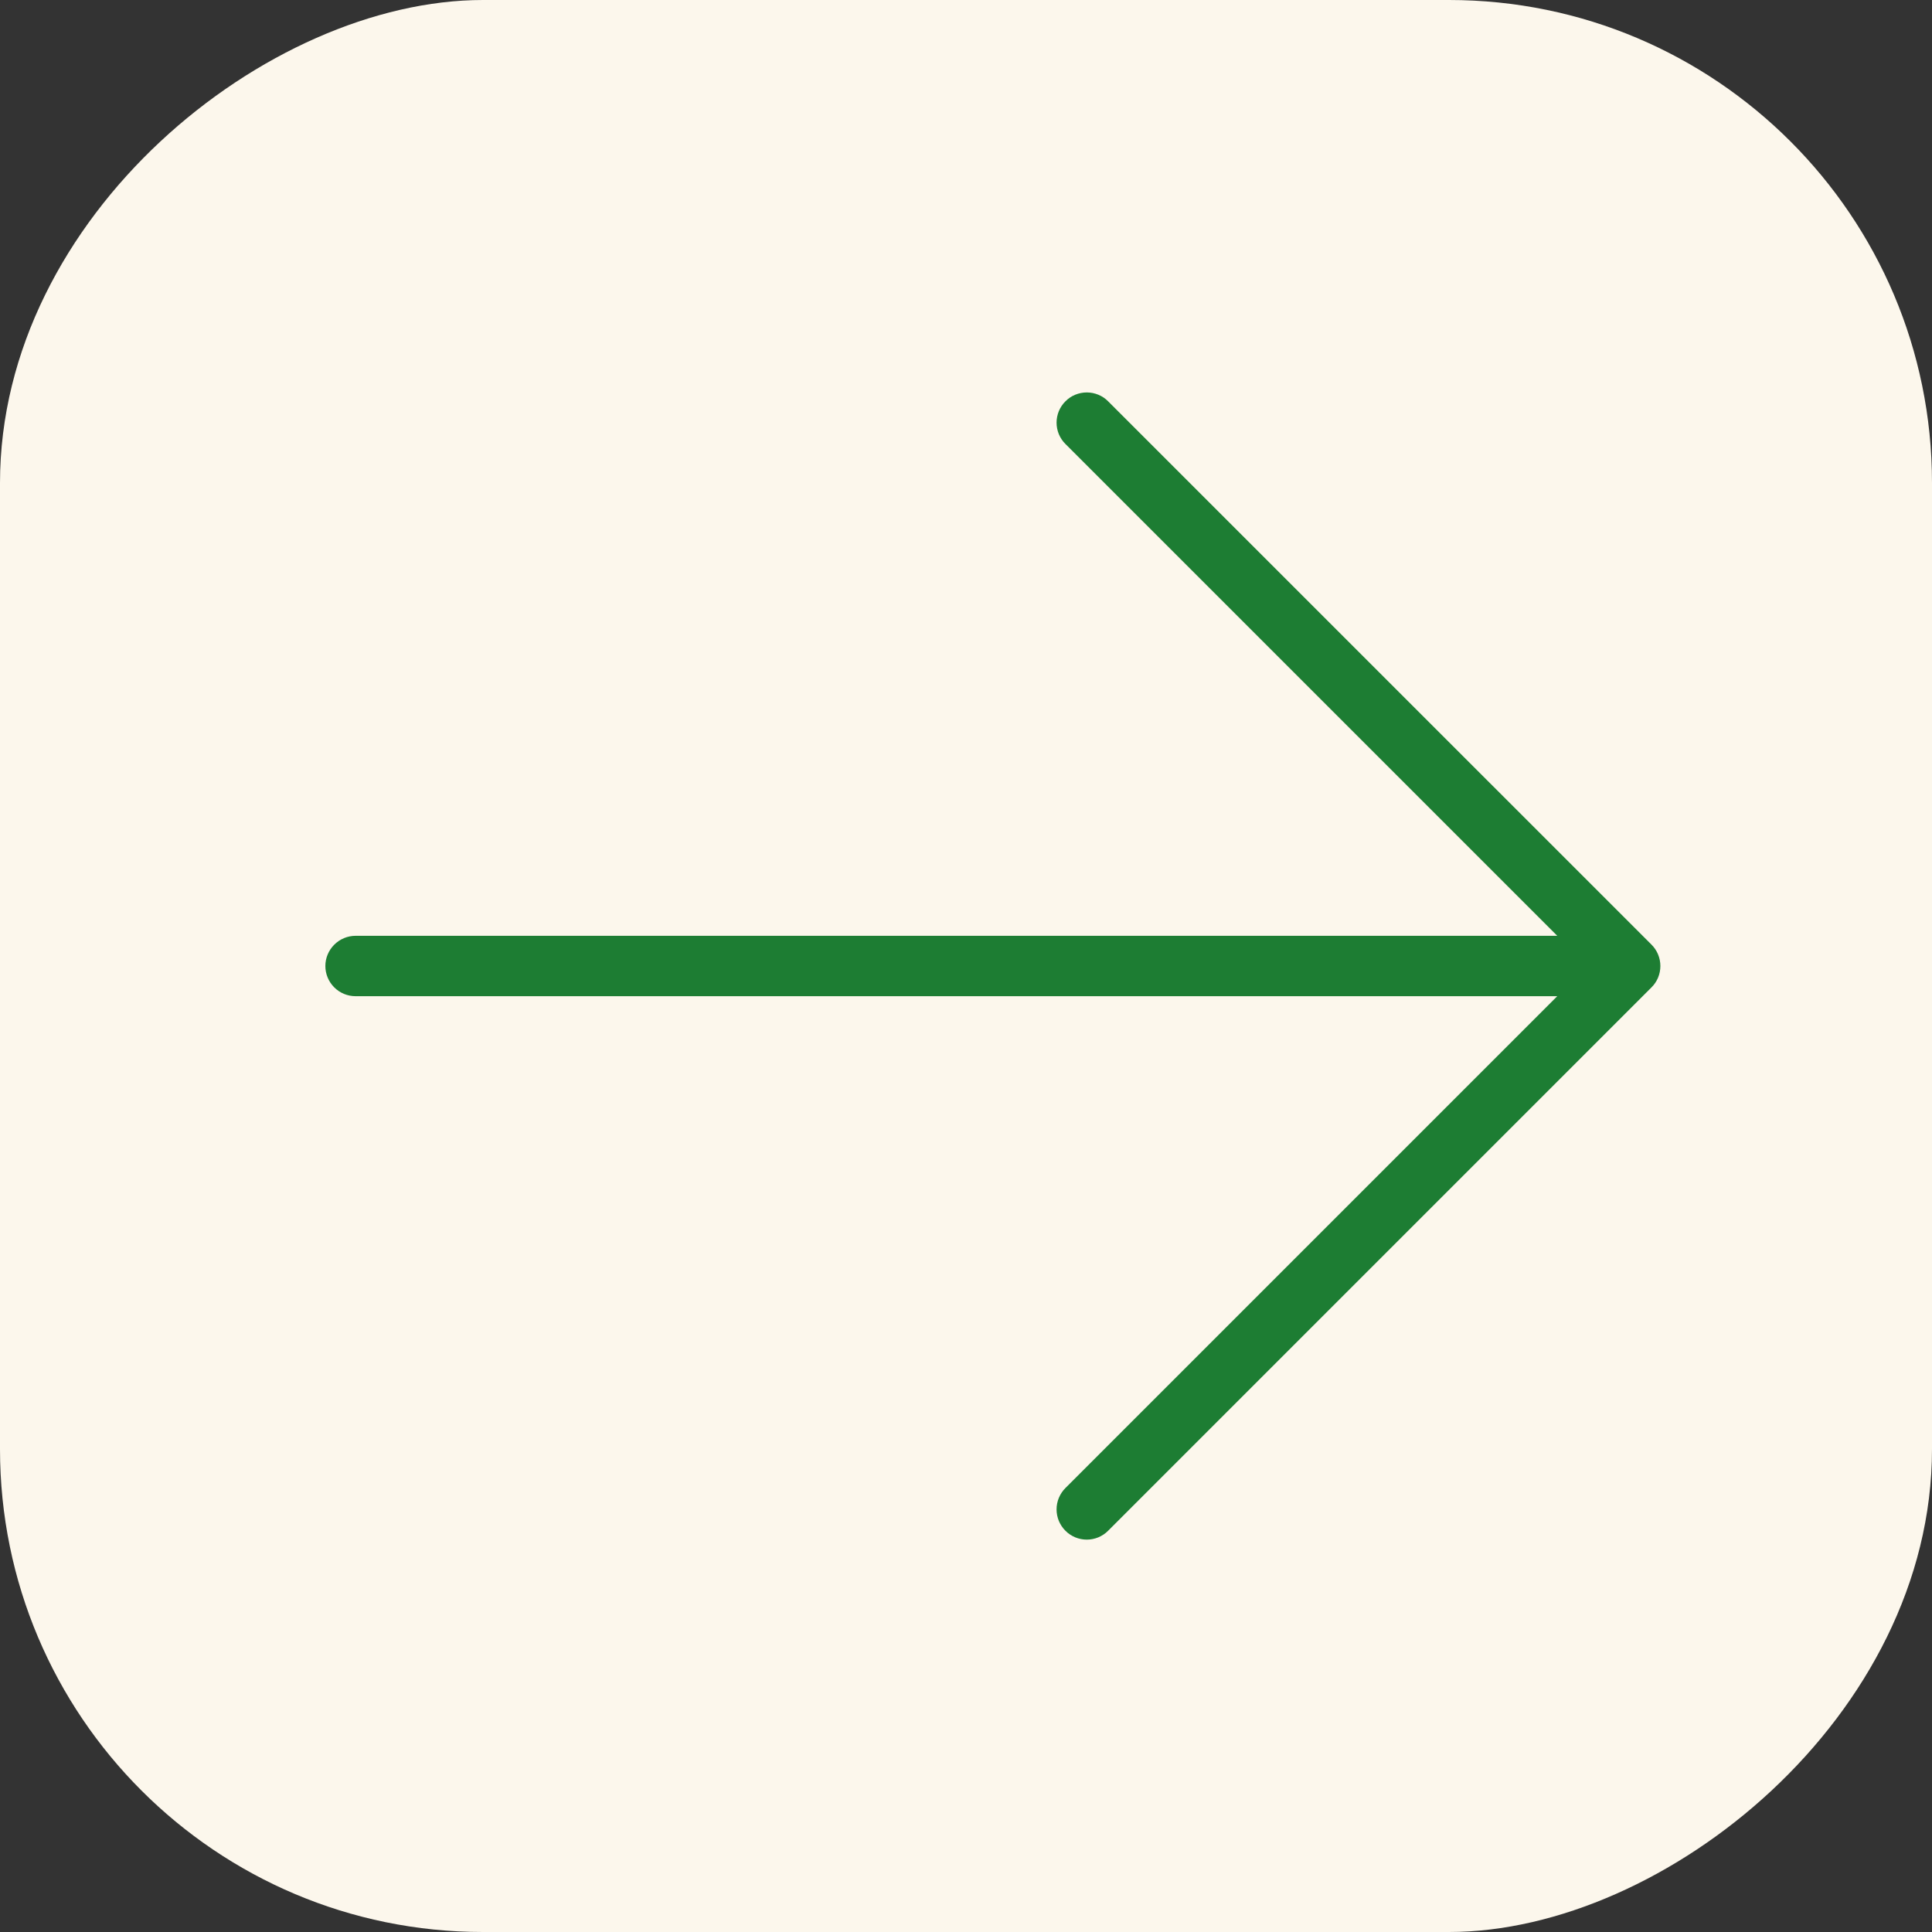
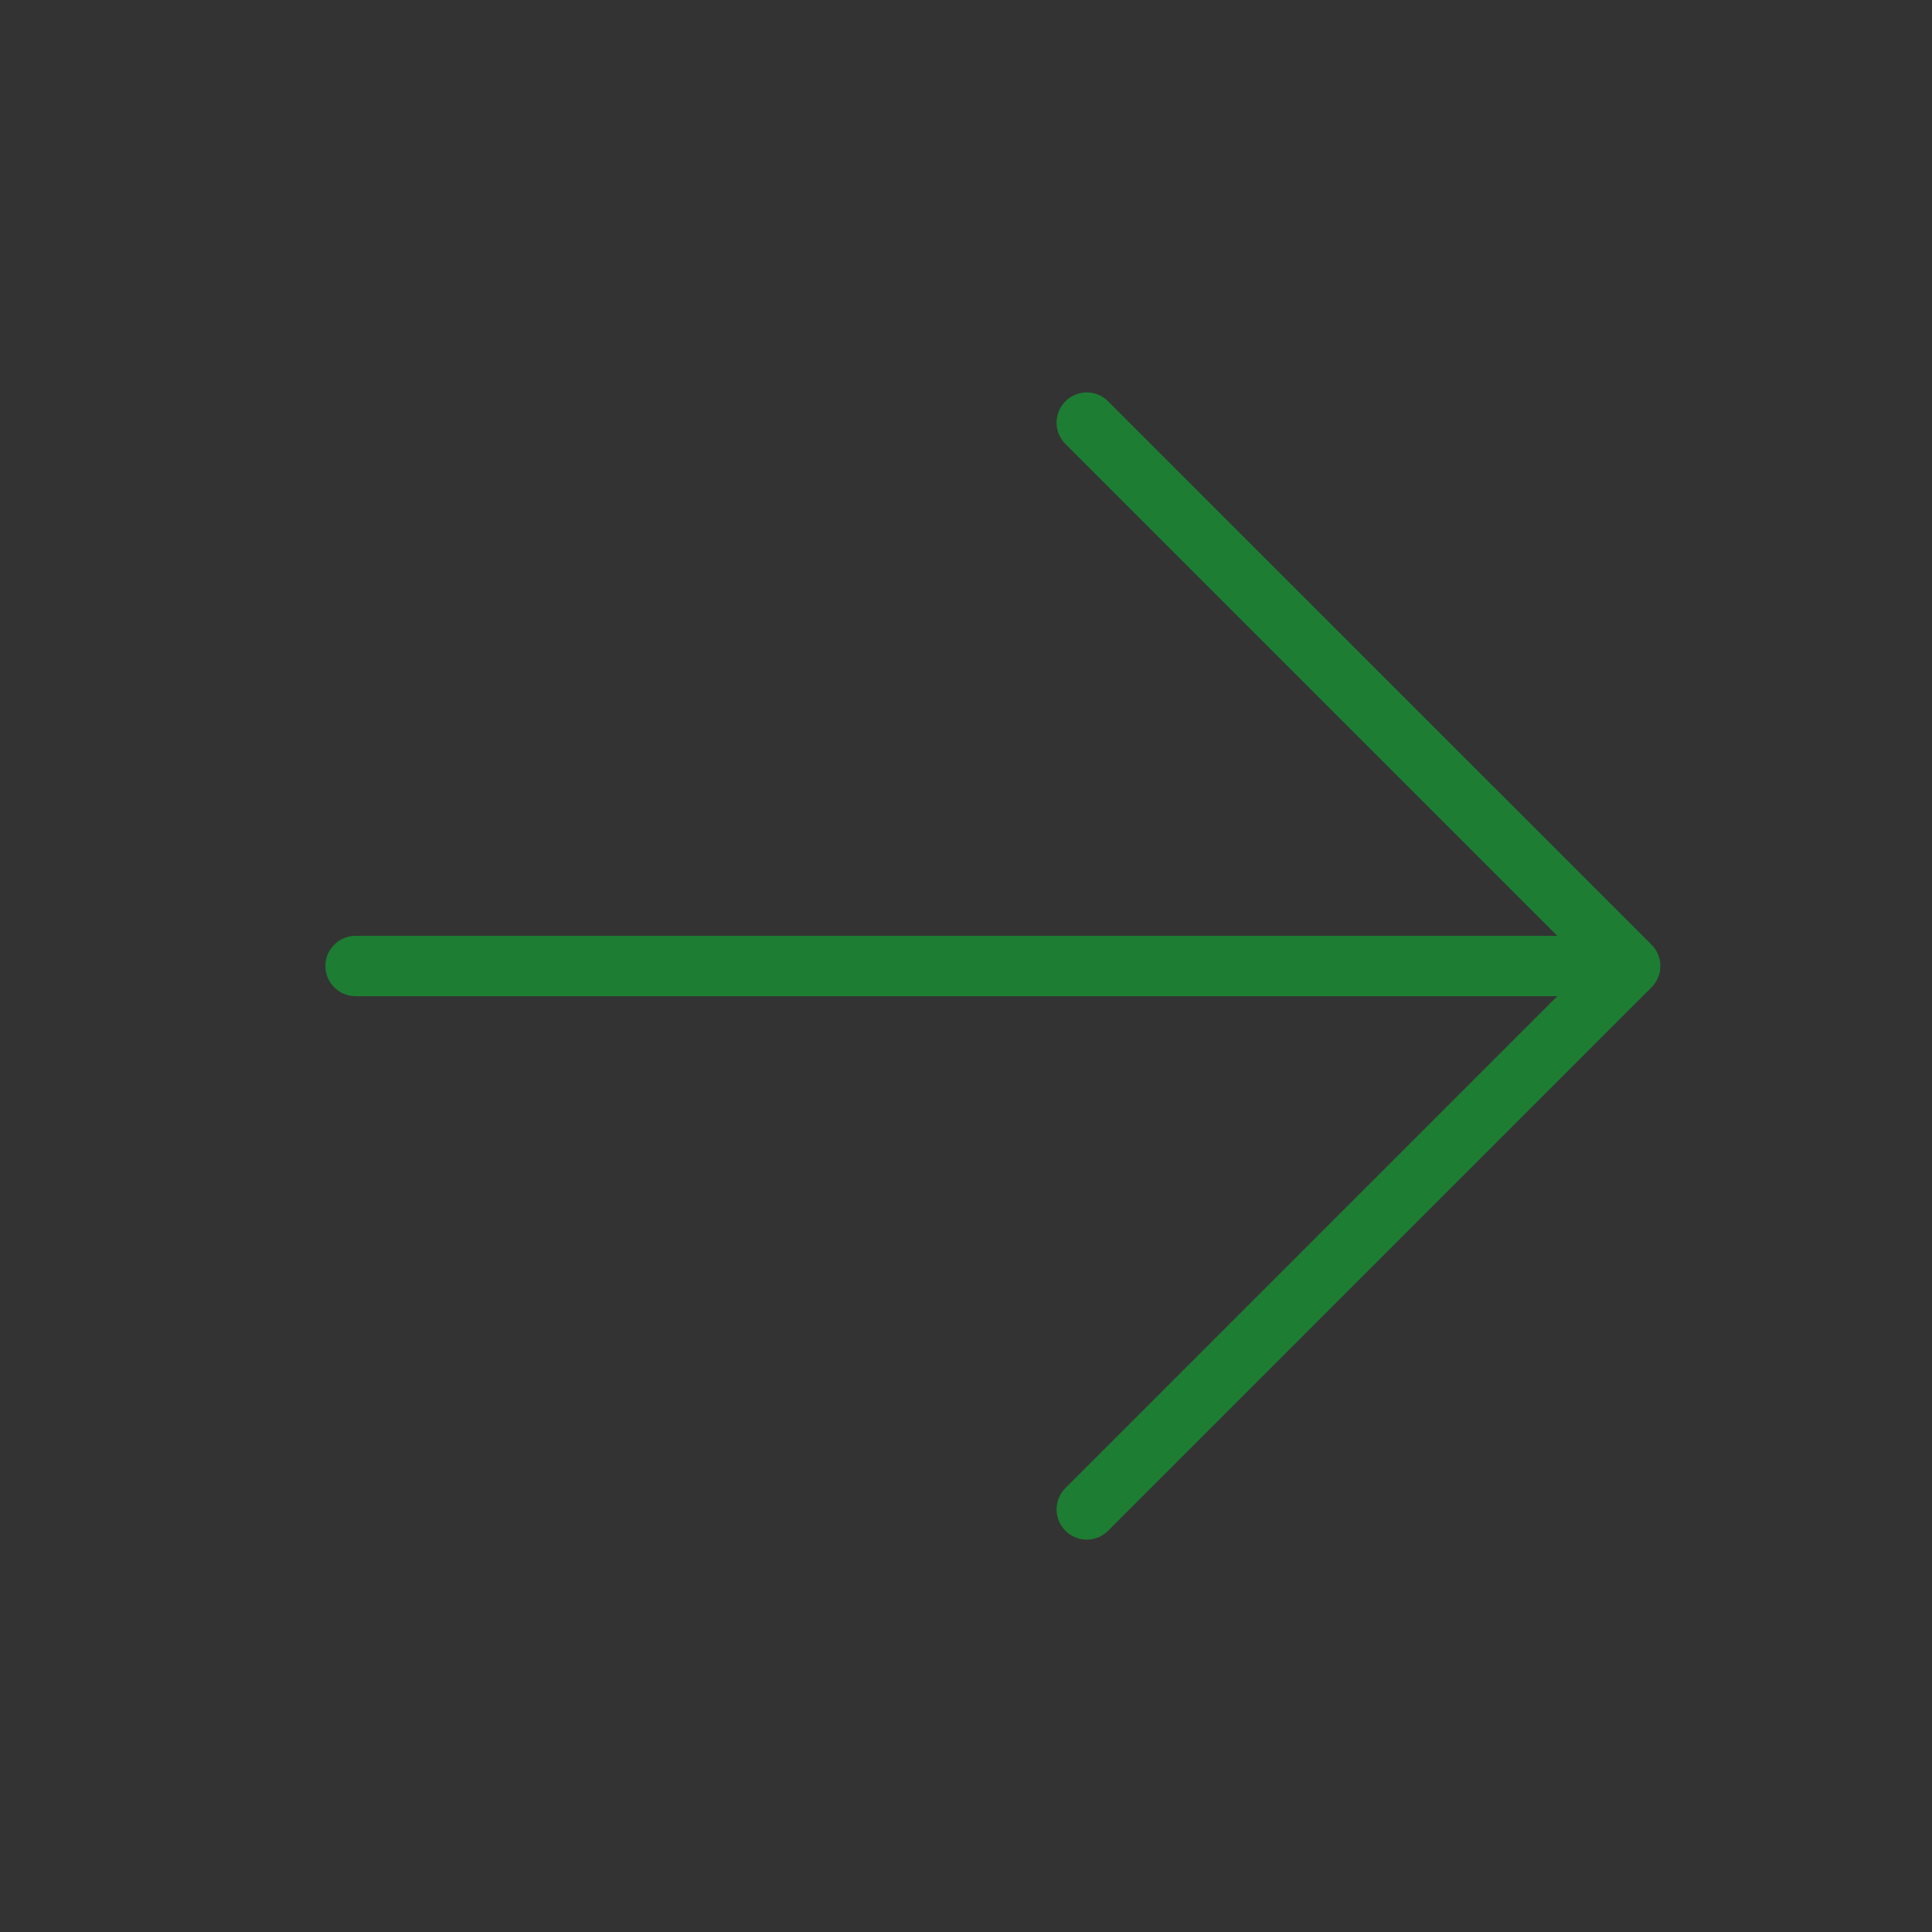
<svg xmlns="http://www.w3.org/2000/svg" width="32" height="32" viewBox="0 0 32 32" fill="none">
  <rect x="0" y="0" width="32" height="32" fill="#333333" stroke="none" />
-   <rect x="32" width="32" height="32" rx="8" transform="rotate(90 32 0)" fill="#FCF7EC" />
  <path d="M17.647 25.354C17.6 25.308 17.564 25.252 17.538 25.192C17.513 25.131 17.5 25.066 17.5 25C17.5 24.935 17.513 24.869 17.538 24.809C17.564 24.748 17.6 24.693 17.647 24.646L25.793 16.5L5.889 16.5C5.757 16.5 5.63 16.448 5.536 16.354C5.442 16.26 5.389 16.133 5.389 16C5.389 15.868 5.442 15.741 5.536 15.647C5.63 15.553 5.757 15.5 5.889 15.5L25.793 15.5L17.647 7.354C17.6 7.308 17.564 7.252 17.538 7.192C17.513 7.131 17.5 7.066 17.5 7C17.5 6.935 17.513 6.87 17.538 6.809C17.564 6.748 17.6 6.693 17.647 6.647C17.693 6.6 17.748 6.563 17.809 6.538C17.87 6.513 17.935 6.5 18.001 6.5C18.066 6.5 18.131 6.513 18.192 6.538C18.253 6.563 18.308 6.6 18.354 6.647L27.354 15.646C27.401 15.693 27.438 15.748 27.463 15.809C27.488 15.87 27.501 15.935 27.501 16C27.501 16.066 27.488 16.131 27.463 16.192C27.438 16.252 27.401 16.308 27.354 16.354L18.354 25.354C18.308 25.401 18.253 25.437 18.192 25.463C18.131 25.488 18.066 25.501 18.001 25.501C17.935 25.501 17.87 25.488 17.809 25.463C17.748 25.437 17.693 25.401 17.647 25.354Z" fill="#1D7D33" />
</svg>